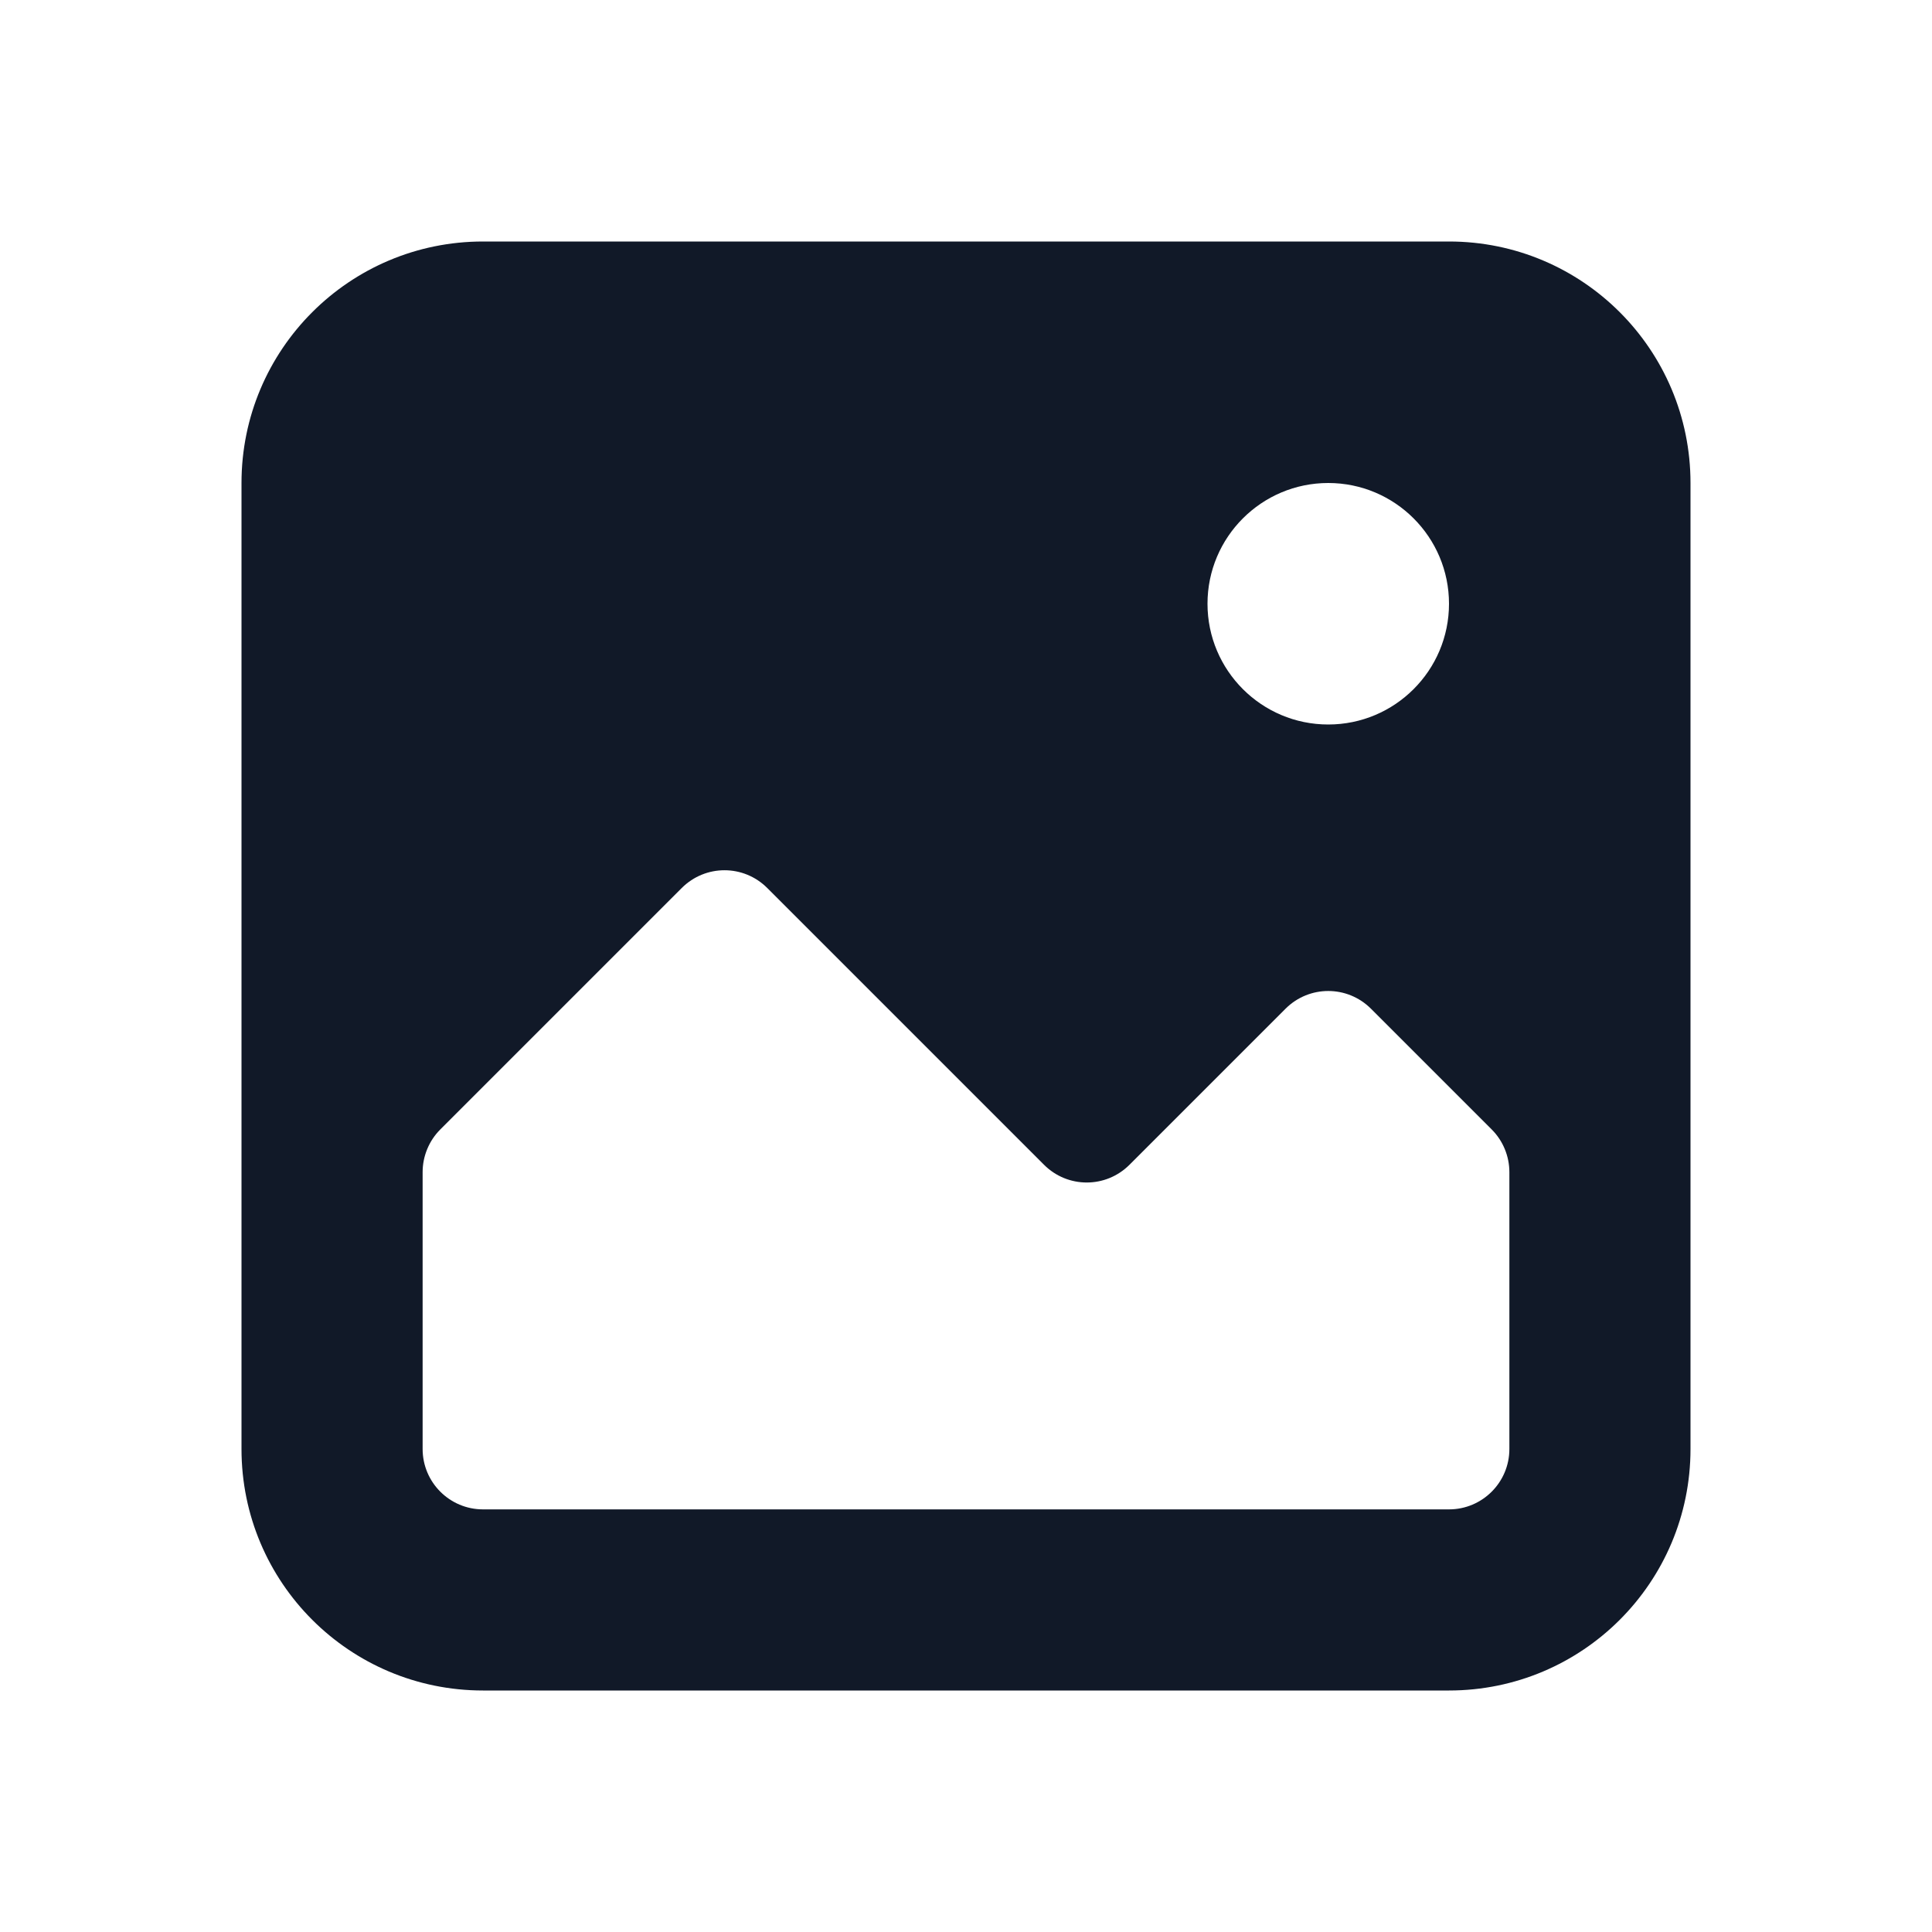
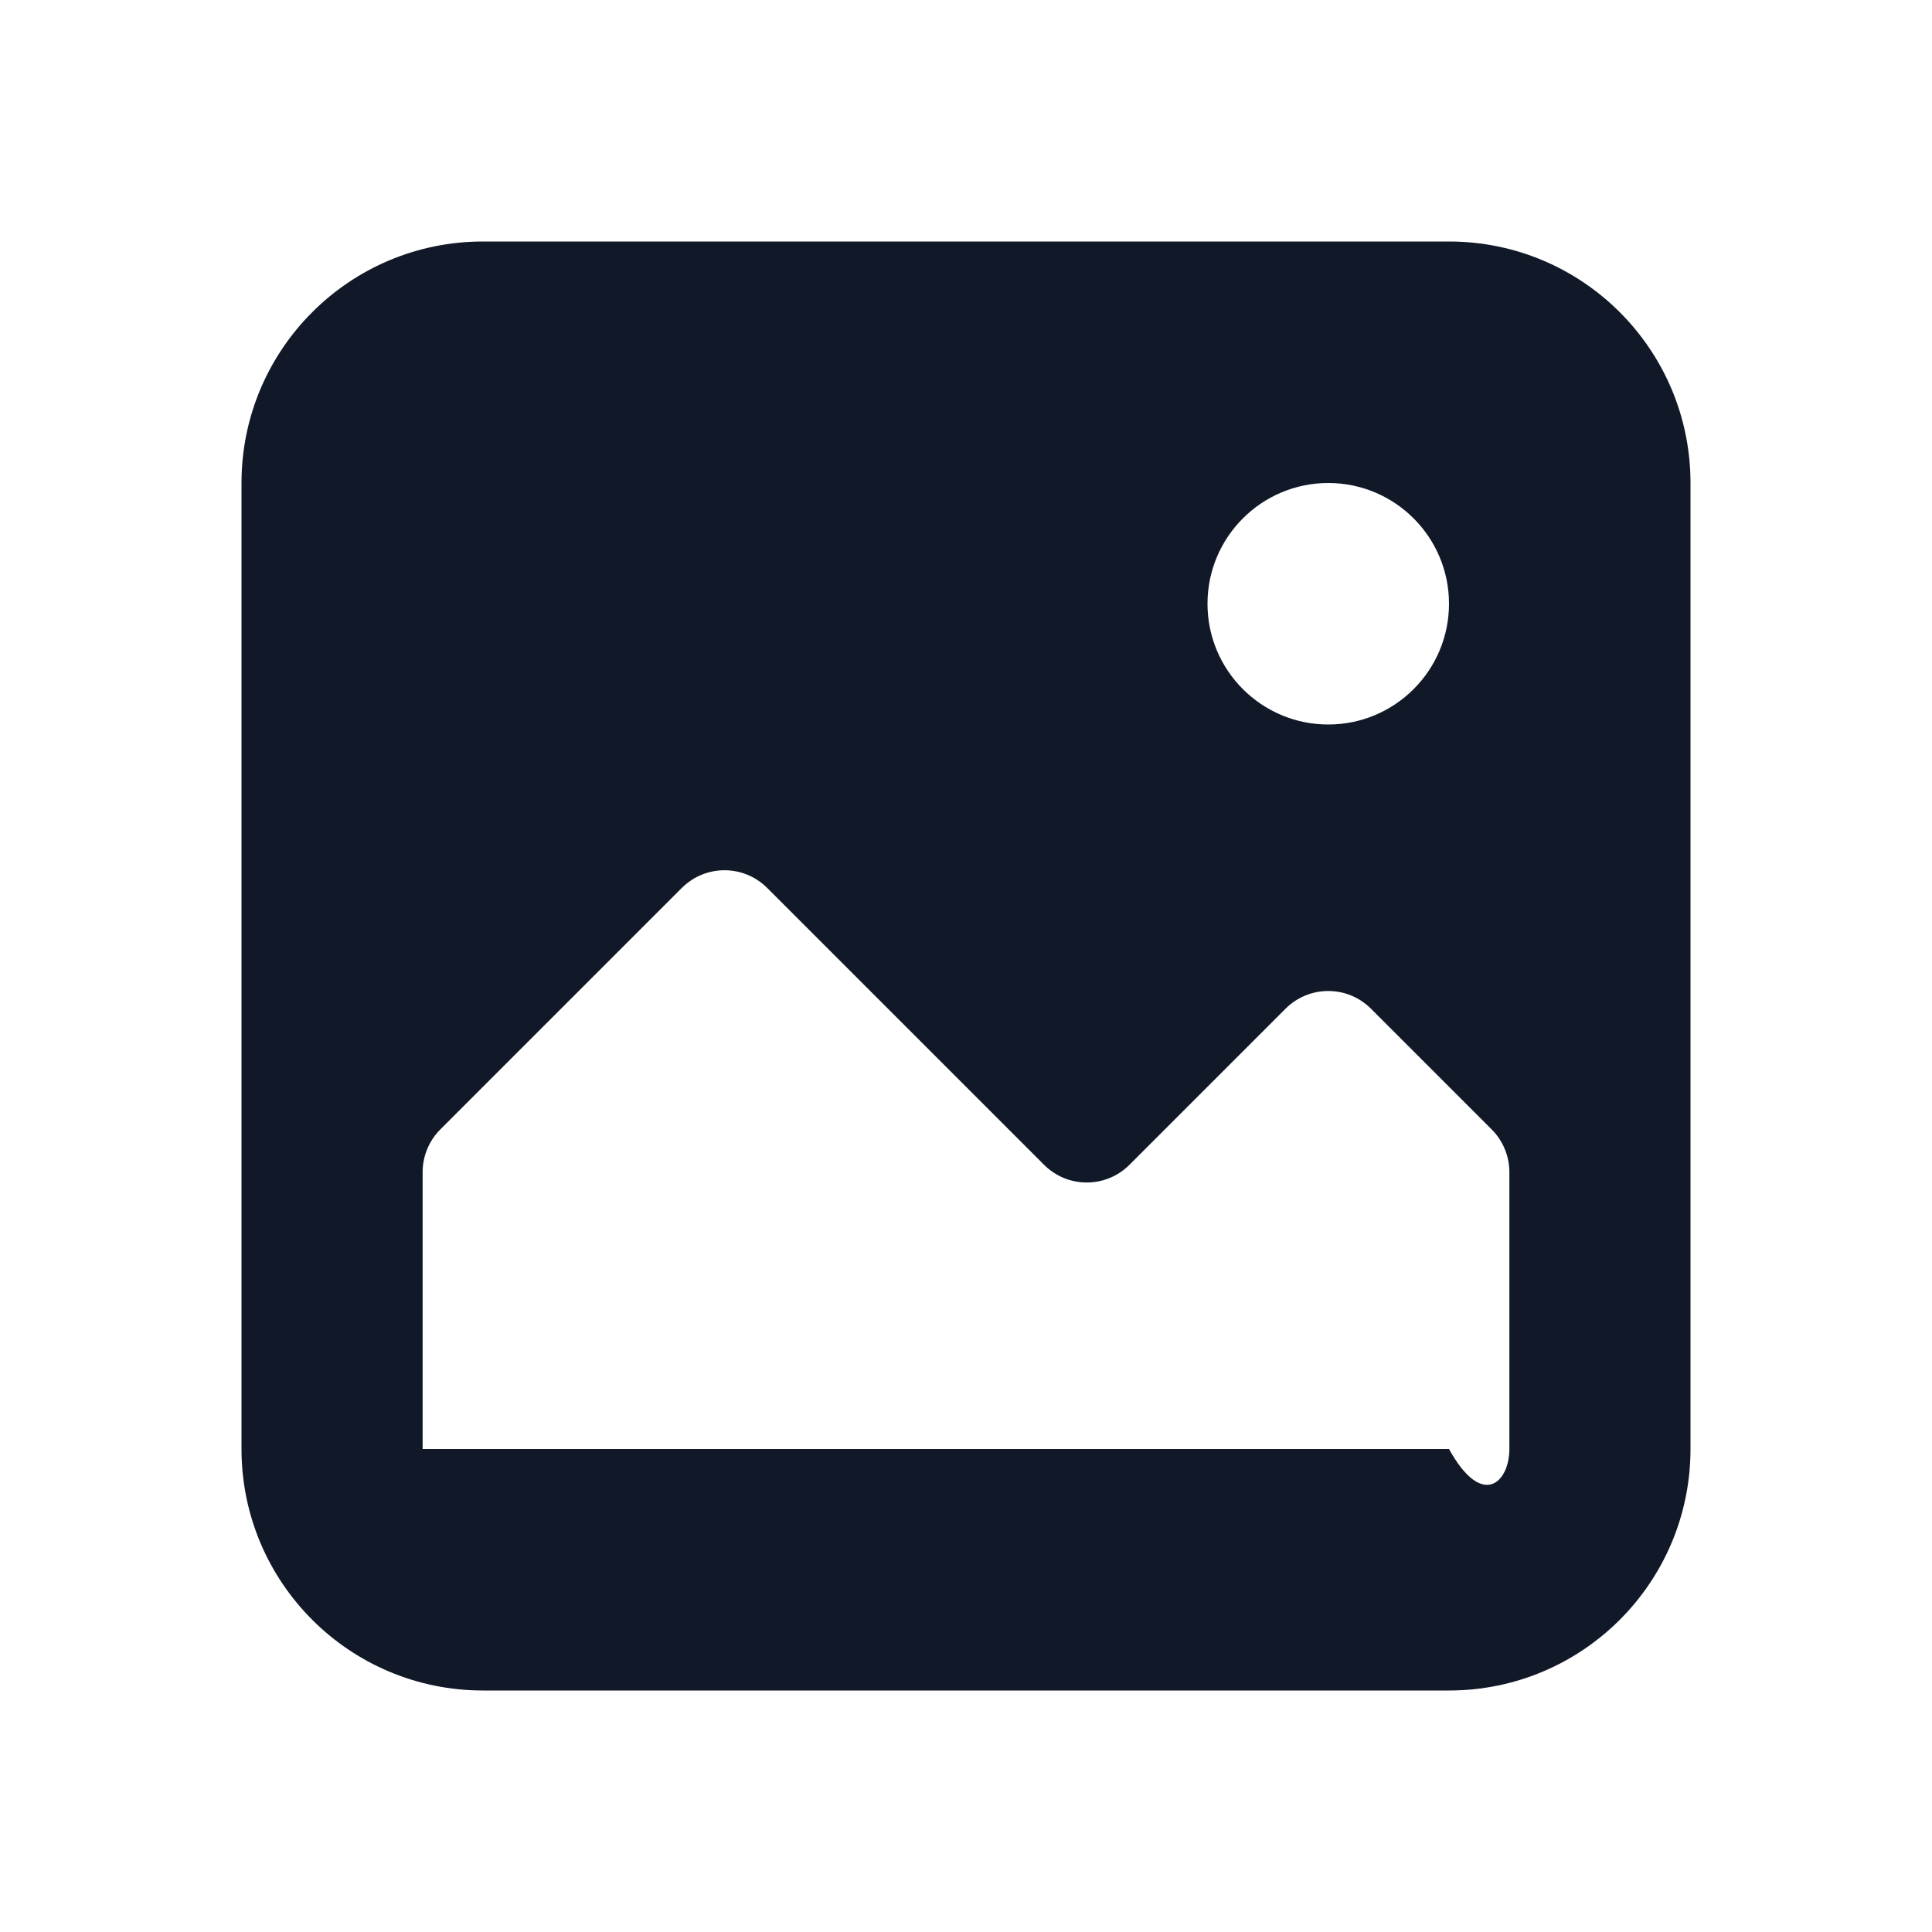
<svg xmlns="http://www.w3.org/2000/svg" width="16" height="16" viewBox="0 0 16 16" fill="none">
-   <path fill-rule="evenodd" clip-rule="evenodd" d="M2 4C2 2.895 2.895 2 4 2H12C13.105 2 14 2.895 14 4V12C14 13.105 13.105 14 12 14H4C2.895 14 2 13.105 2 12V4ZM12.5 9.707C12.5 9.575 12.447 9.447 12.354 9.354L11.354 8.354C11.158 8.158 10.842 8.158 10.646 8.354L9.354 9.646C9.158 9.842 8.842 9.842 8.646 9.646L6.354 7.354C6.158 7.158 5.842 7.158 5.646 7.354L3.646 9.354C3.553 9.447 3.5 9.575 3.5 9.707V12C3.5 12.276 3.724 12.5 4 12.5H12C12.276 12.5 12.5 12.276 12.5 12V9.707ZM12 5C12 5.552 11.552 6 11 6C10.448 6 10 5.552 10 5C10 4.448 10.448 4 11 4C11.552 4 12 4.448 12 5Z" fill="#111928" />
+   <path fill-rule="evenodd" clip-rule="evenodd" d="M2 4C2 2.895 2.895 2 4 2H12C13.105 2 14 2.895 14 4V12C14 13.105 13.105 14 12 14H4C2.895 14 2 13.105 2 12V4ZM12.5 9.707C12.5 9.575 12.447 9.447 12.354 9.354L11.354 8.354C11.158 8.158 10.842 8.158 10.646 8.354L9.354 9.646C9.158 9.842 8.842 9.842 8.646 9.646L6.354 7.354C6.158 7.158 5.842 7.158 5.646 7.354L3.646 9.354C3.553 9.447 3.5 9.575 3.5 9.707V12H12C12.276 12.5 12.5 12.276 12.5 12V9.707ZM12 5C12 5.552 11.552 6 11 6C10.448 6 10 5.552 10 5C10 4.448 10.448 4 11 4C11.552 4 12 4.448 12 5Z" fill="#111928" />
</svg>